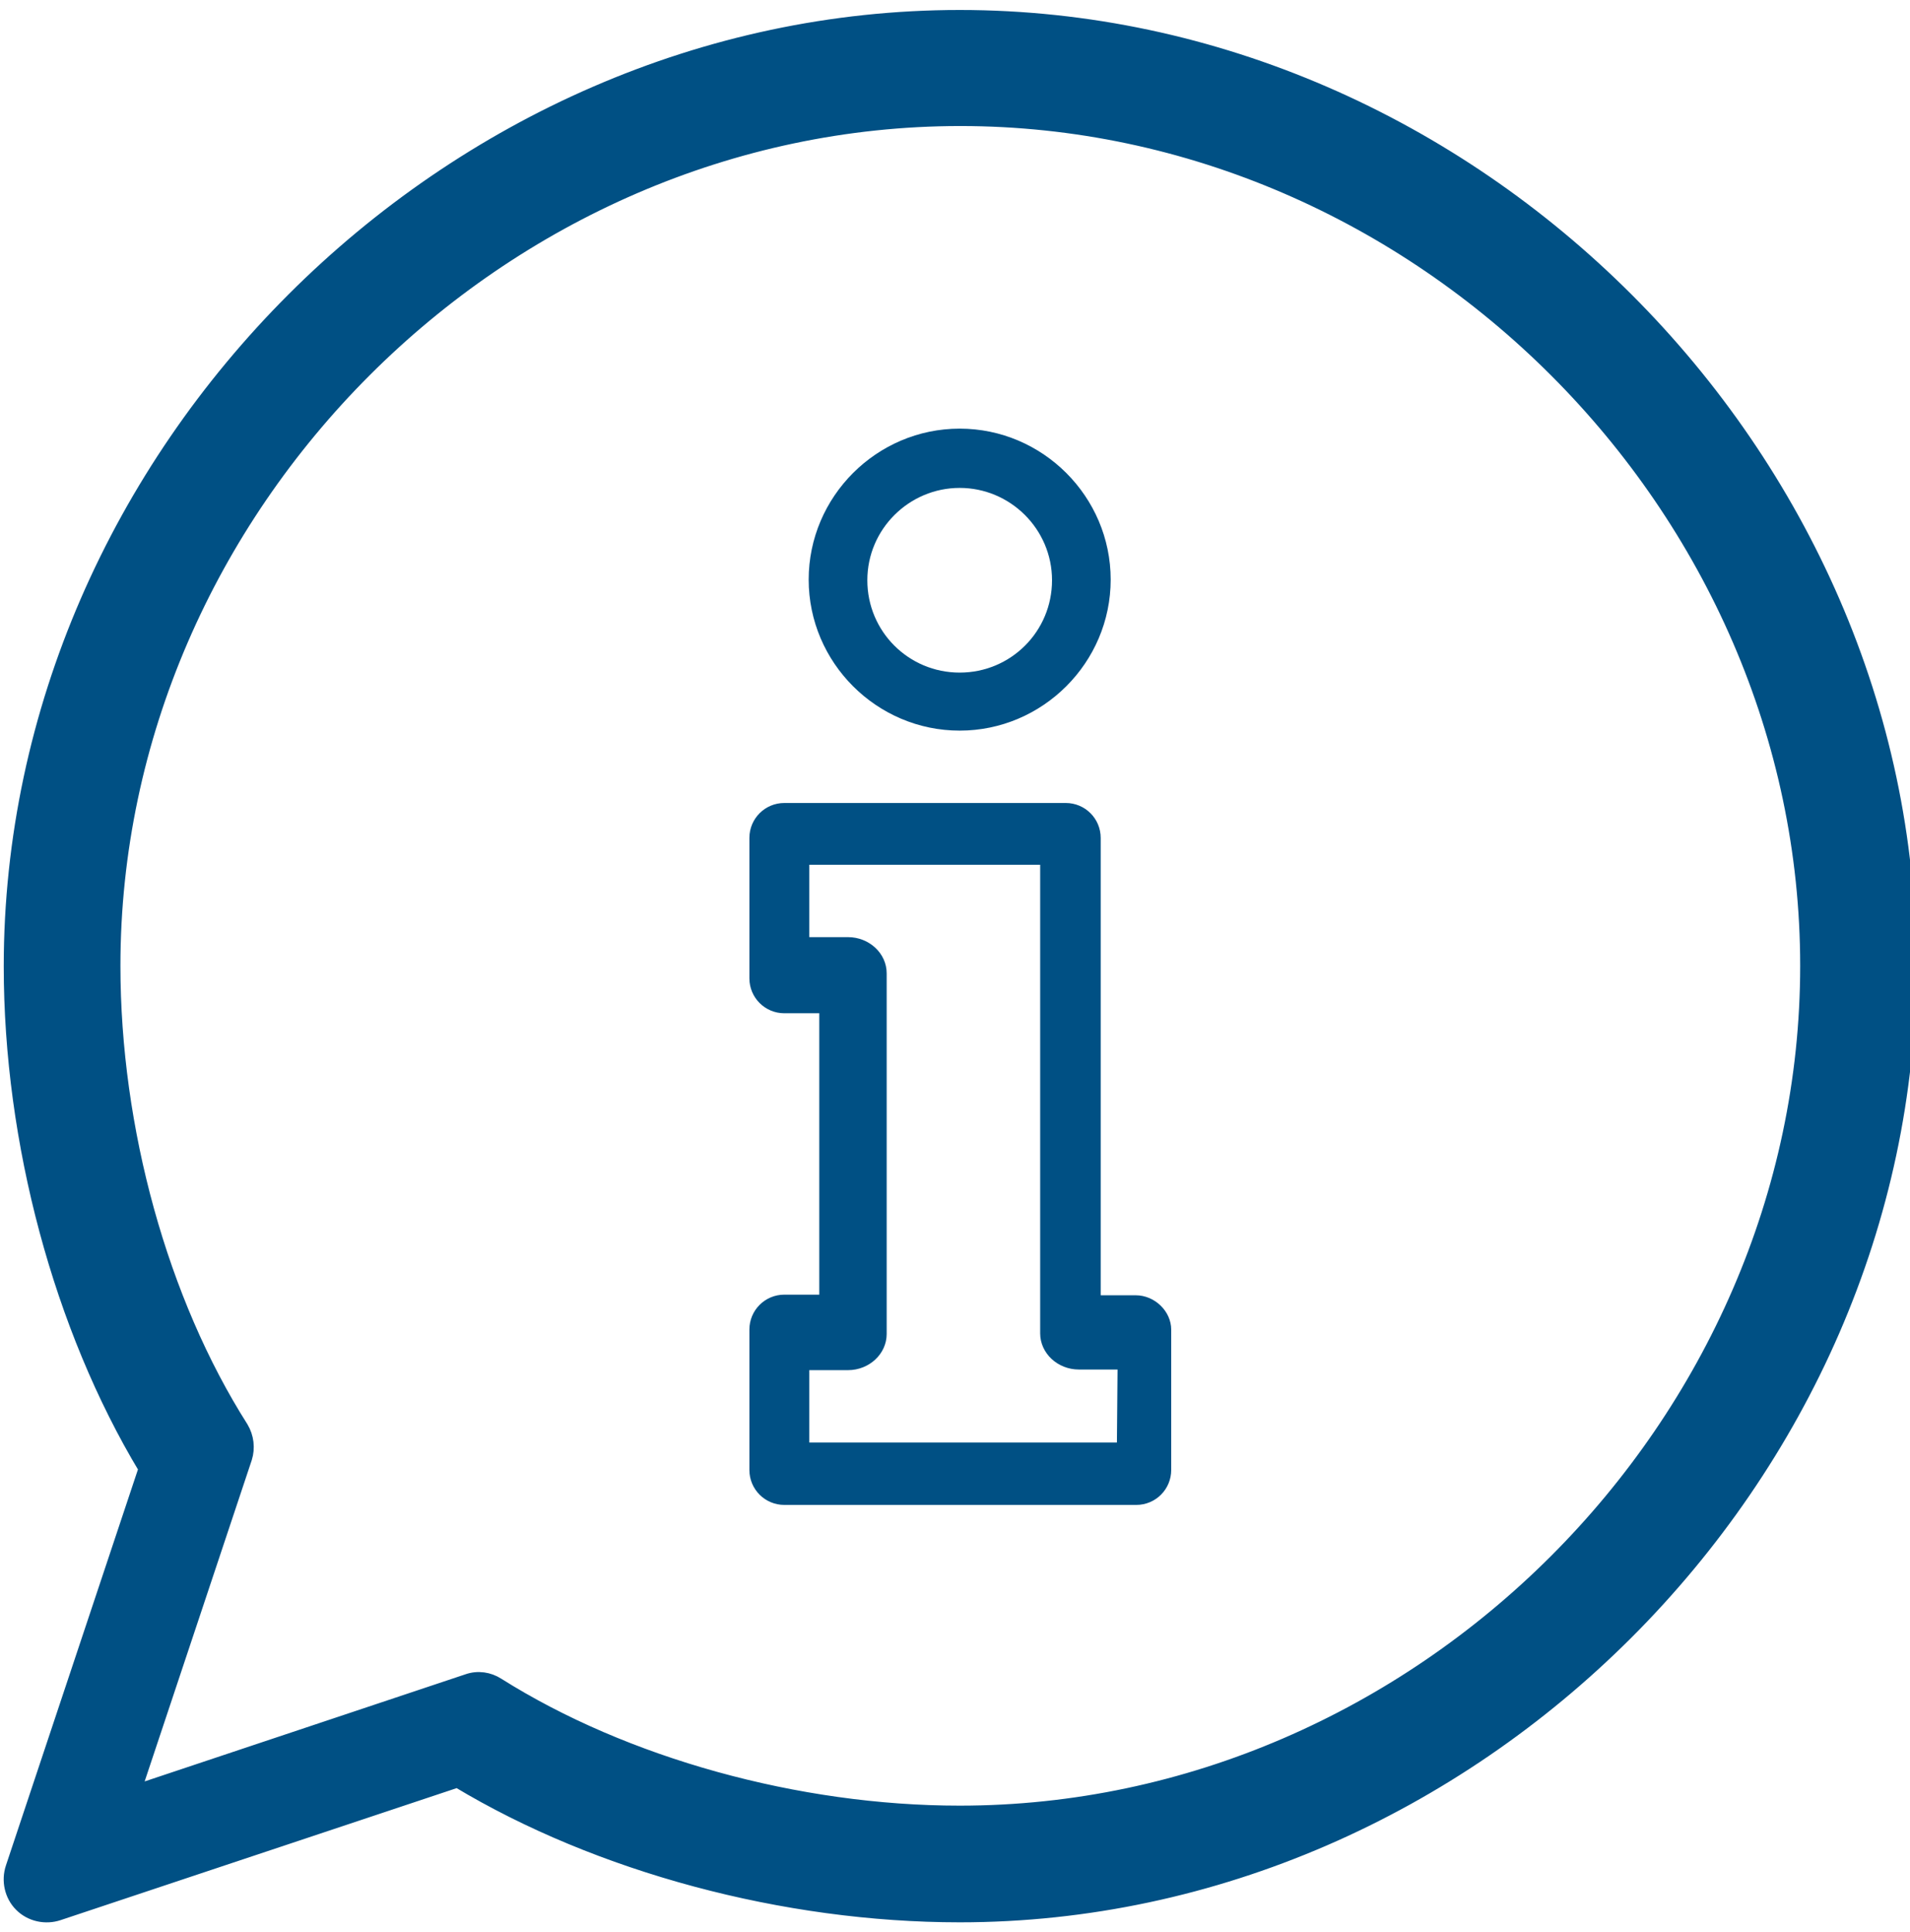
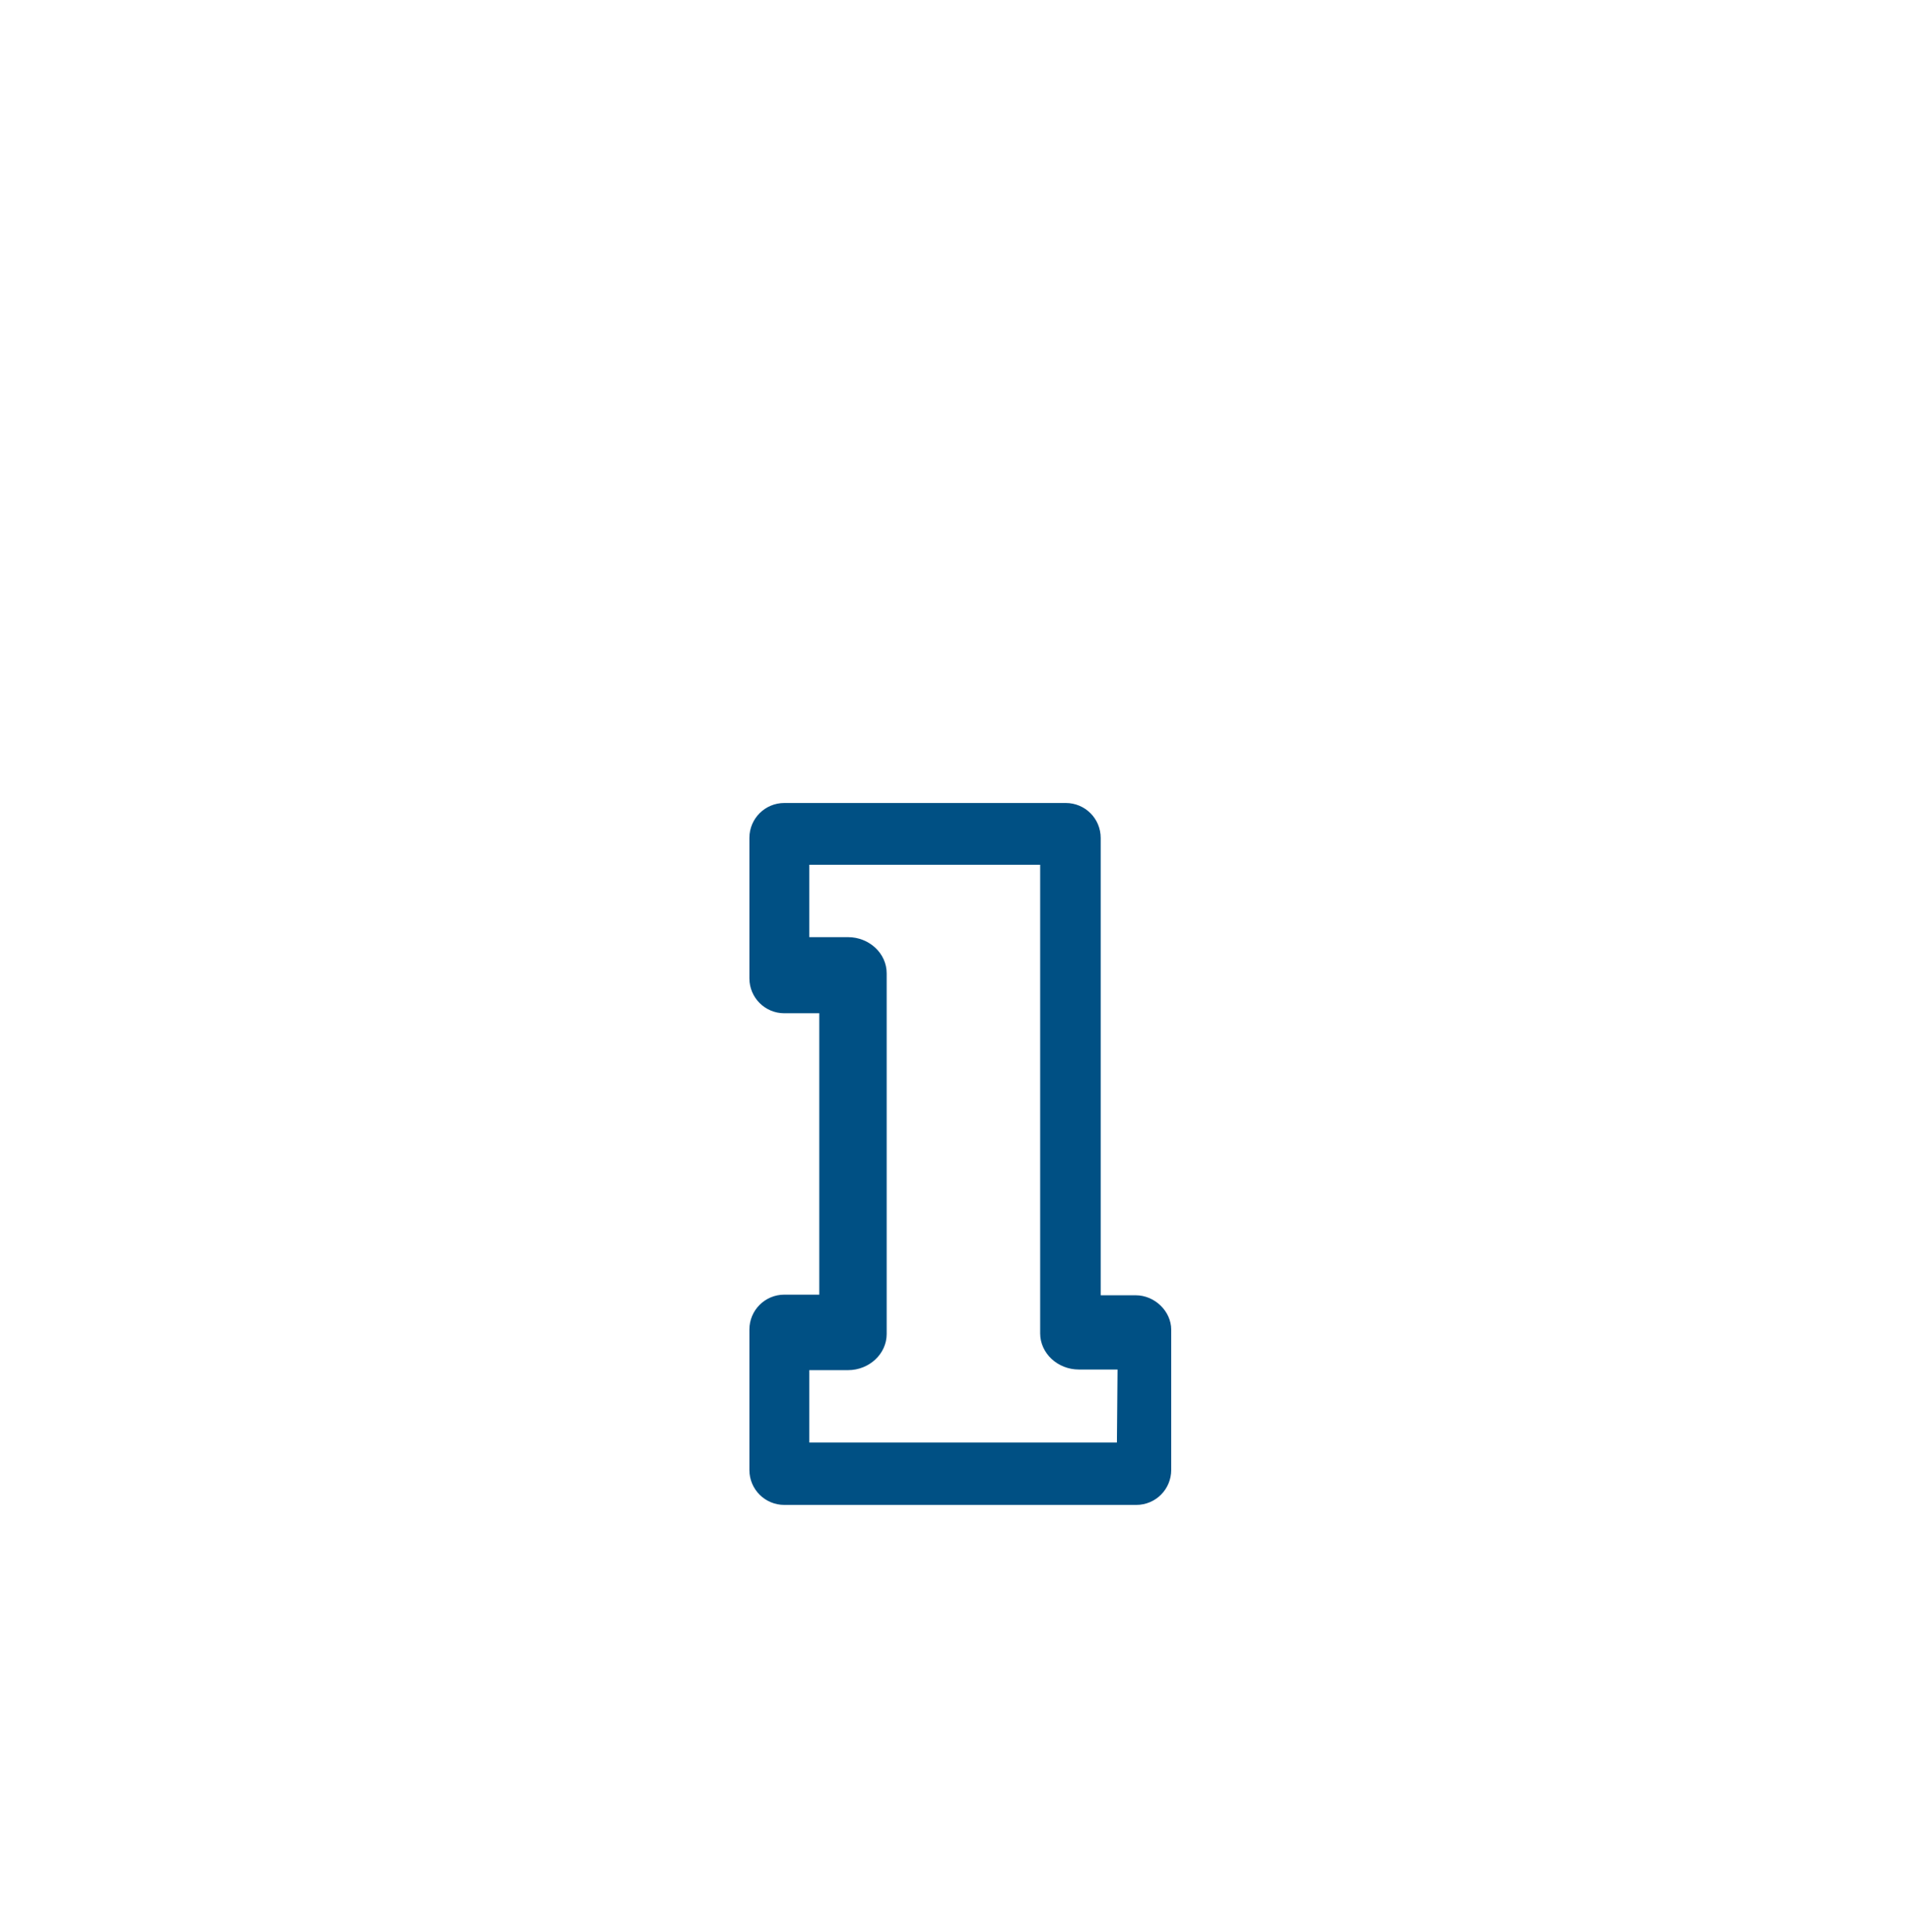
<svg xmlns="http://www.w3.org/2000/svg" version="1.1" id="Слой_1" x="0px" y="0px" viewBox="0 0 306.1 309.7" style="enable-background:new 0 0 306.1 309.7;" xml:space="preserve">
  <style type="text/css">
	.st0{fill:#005084;}
	.st1{fill:#005084;stroke:#005084;stroke-width:2;stroke-miterlimit:10;}
</style>
  <path class="st0" d="M182,207.6h-5.6v-73.3c0-3.1-2.5-5.6-5.6-5.6h-45.1c-3.1,0-5.6,2.5-5.6,5.6v22.5c0,3.1,2.5,5.6,5.6,5.6h5.6  v45.1h-5.6c-3.1,0-5.6,2.5-5.6,5.6v22.5c0,3.1,2.5,5.6,5.6,5.6h56.4c3.1,0,5.6-2.5,5.6-5.6v-22.5C187.7,210.2,185.1,207.6,182,207.6  z M179,231.2h-49.3v-11.6h6.2c3.4,0,6.2-2.6,6.2-5.8V156c0-3.2-2.8-5.8-6.2-5.8h-6.2v-11.6h37v75.1c0,3.2,2.8,5.8,6.2,5.8h6.2  L179,231.2L179,231.2z" />
-   <path class="st0" d="M153.8,117.1c13.3,0,24.2-10.9,24.2-24.2s-10.9-24.2-24.2-24.2s-24.2,10.9-24.2,24.2S140.5,117.1,153.8,117.1z   M153.8,78.2c8.1,0,14.8,6.6,14.8,14.8s-6.6,14.8-14.8,14.8S139,101.2,139,93S145.7,78.2,153.8,78.2z" />
-   <path class="st1" d="M153.8,2.6c-82,0-152.2,70-152.2,152.3c0,28.1,8,57.9,21.6,80.5L1.9,299.3c-0.7,2.1-0.2,4.5,1.4,6.1  c1.6,1.6,4,2.1,6.1,1.4l63.9-21.3c22.6,13.6,52.4,21.6,80.5,21.6c82.1,0,152.3-70.1,152.3-152.3C306.1,72.8,236.1,2.6,153.8,2.6z   M153.8,290.4c-26,0-53.7-7.7-74-20.5c-1.4-0.9-3.2-1.2-4.9-0.6l-53.3,17.8l17.8-53.4c0.5-1.6,0.3-3.4-0.6-4.9  c-12.9-20.3-20.5-47.9-20.5-74c0-73.5,62.1-135.6,135.6-135.6s135.6,62.1,135.6,135.6S227.3,290.4,153.8,290.4z" />
</svg>